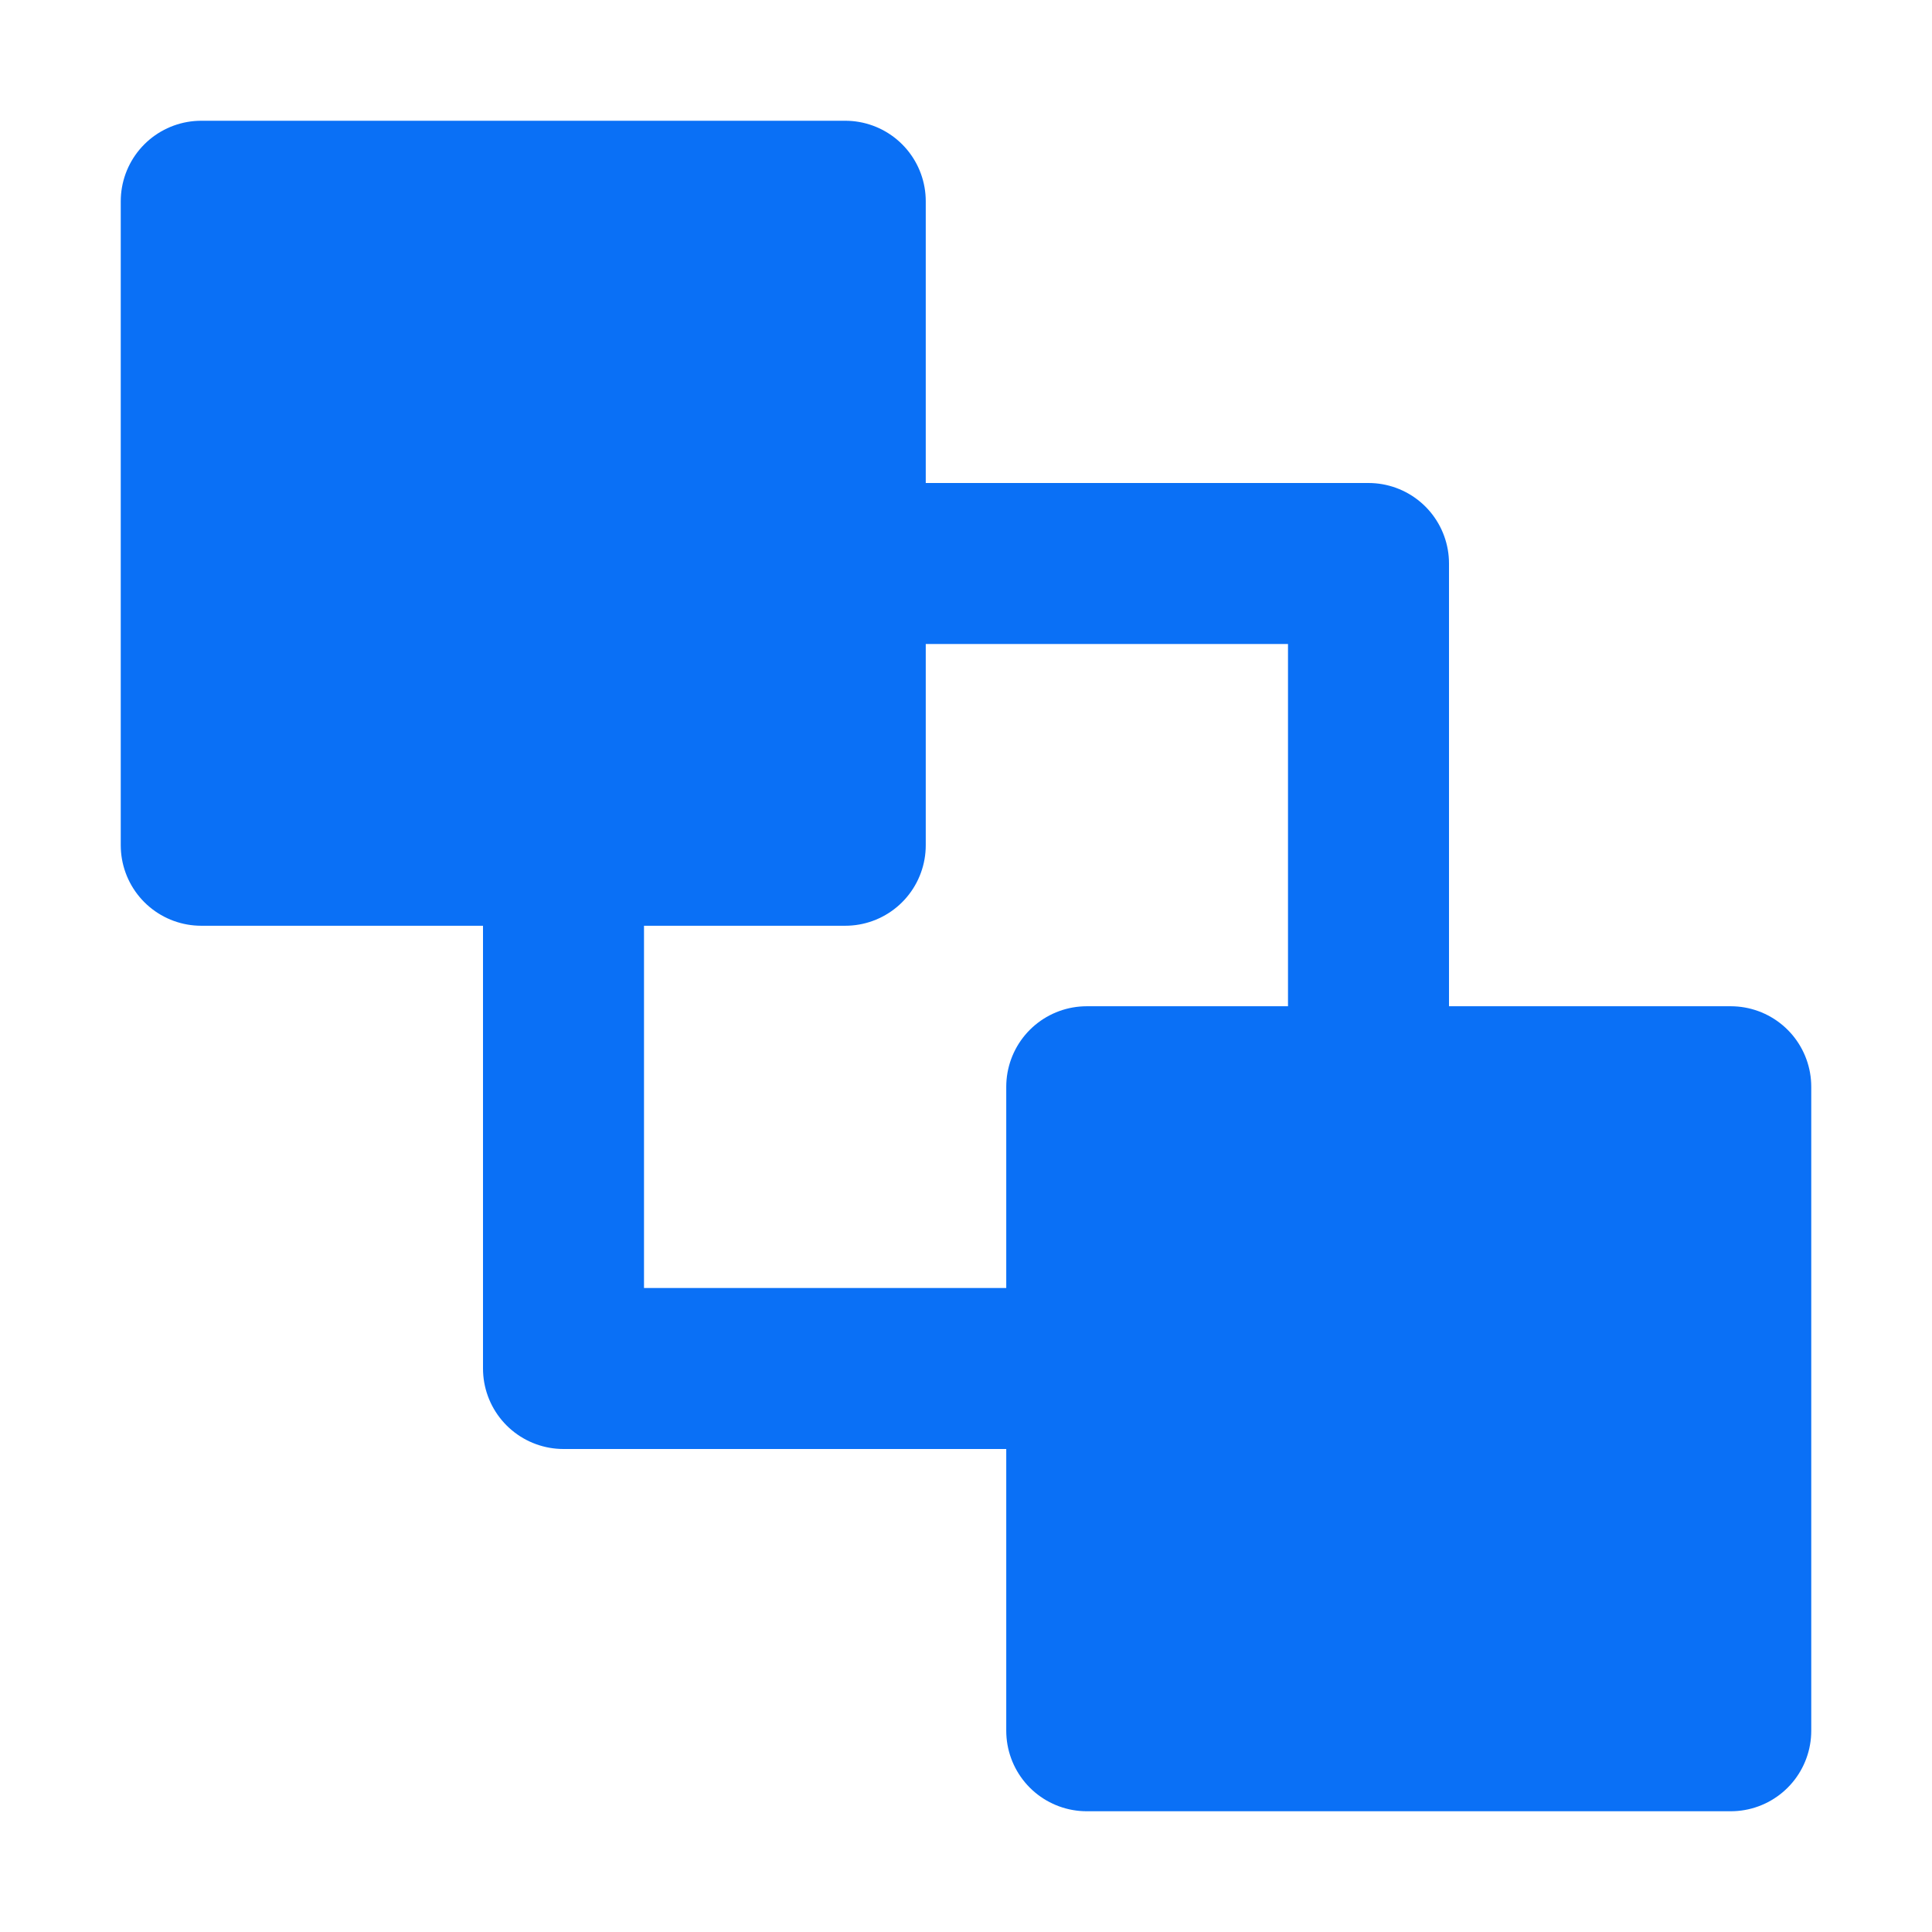
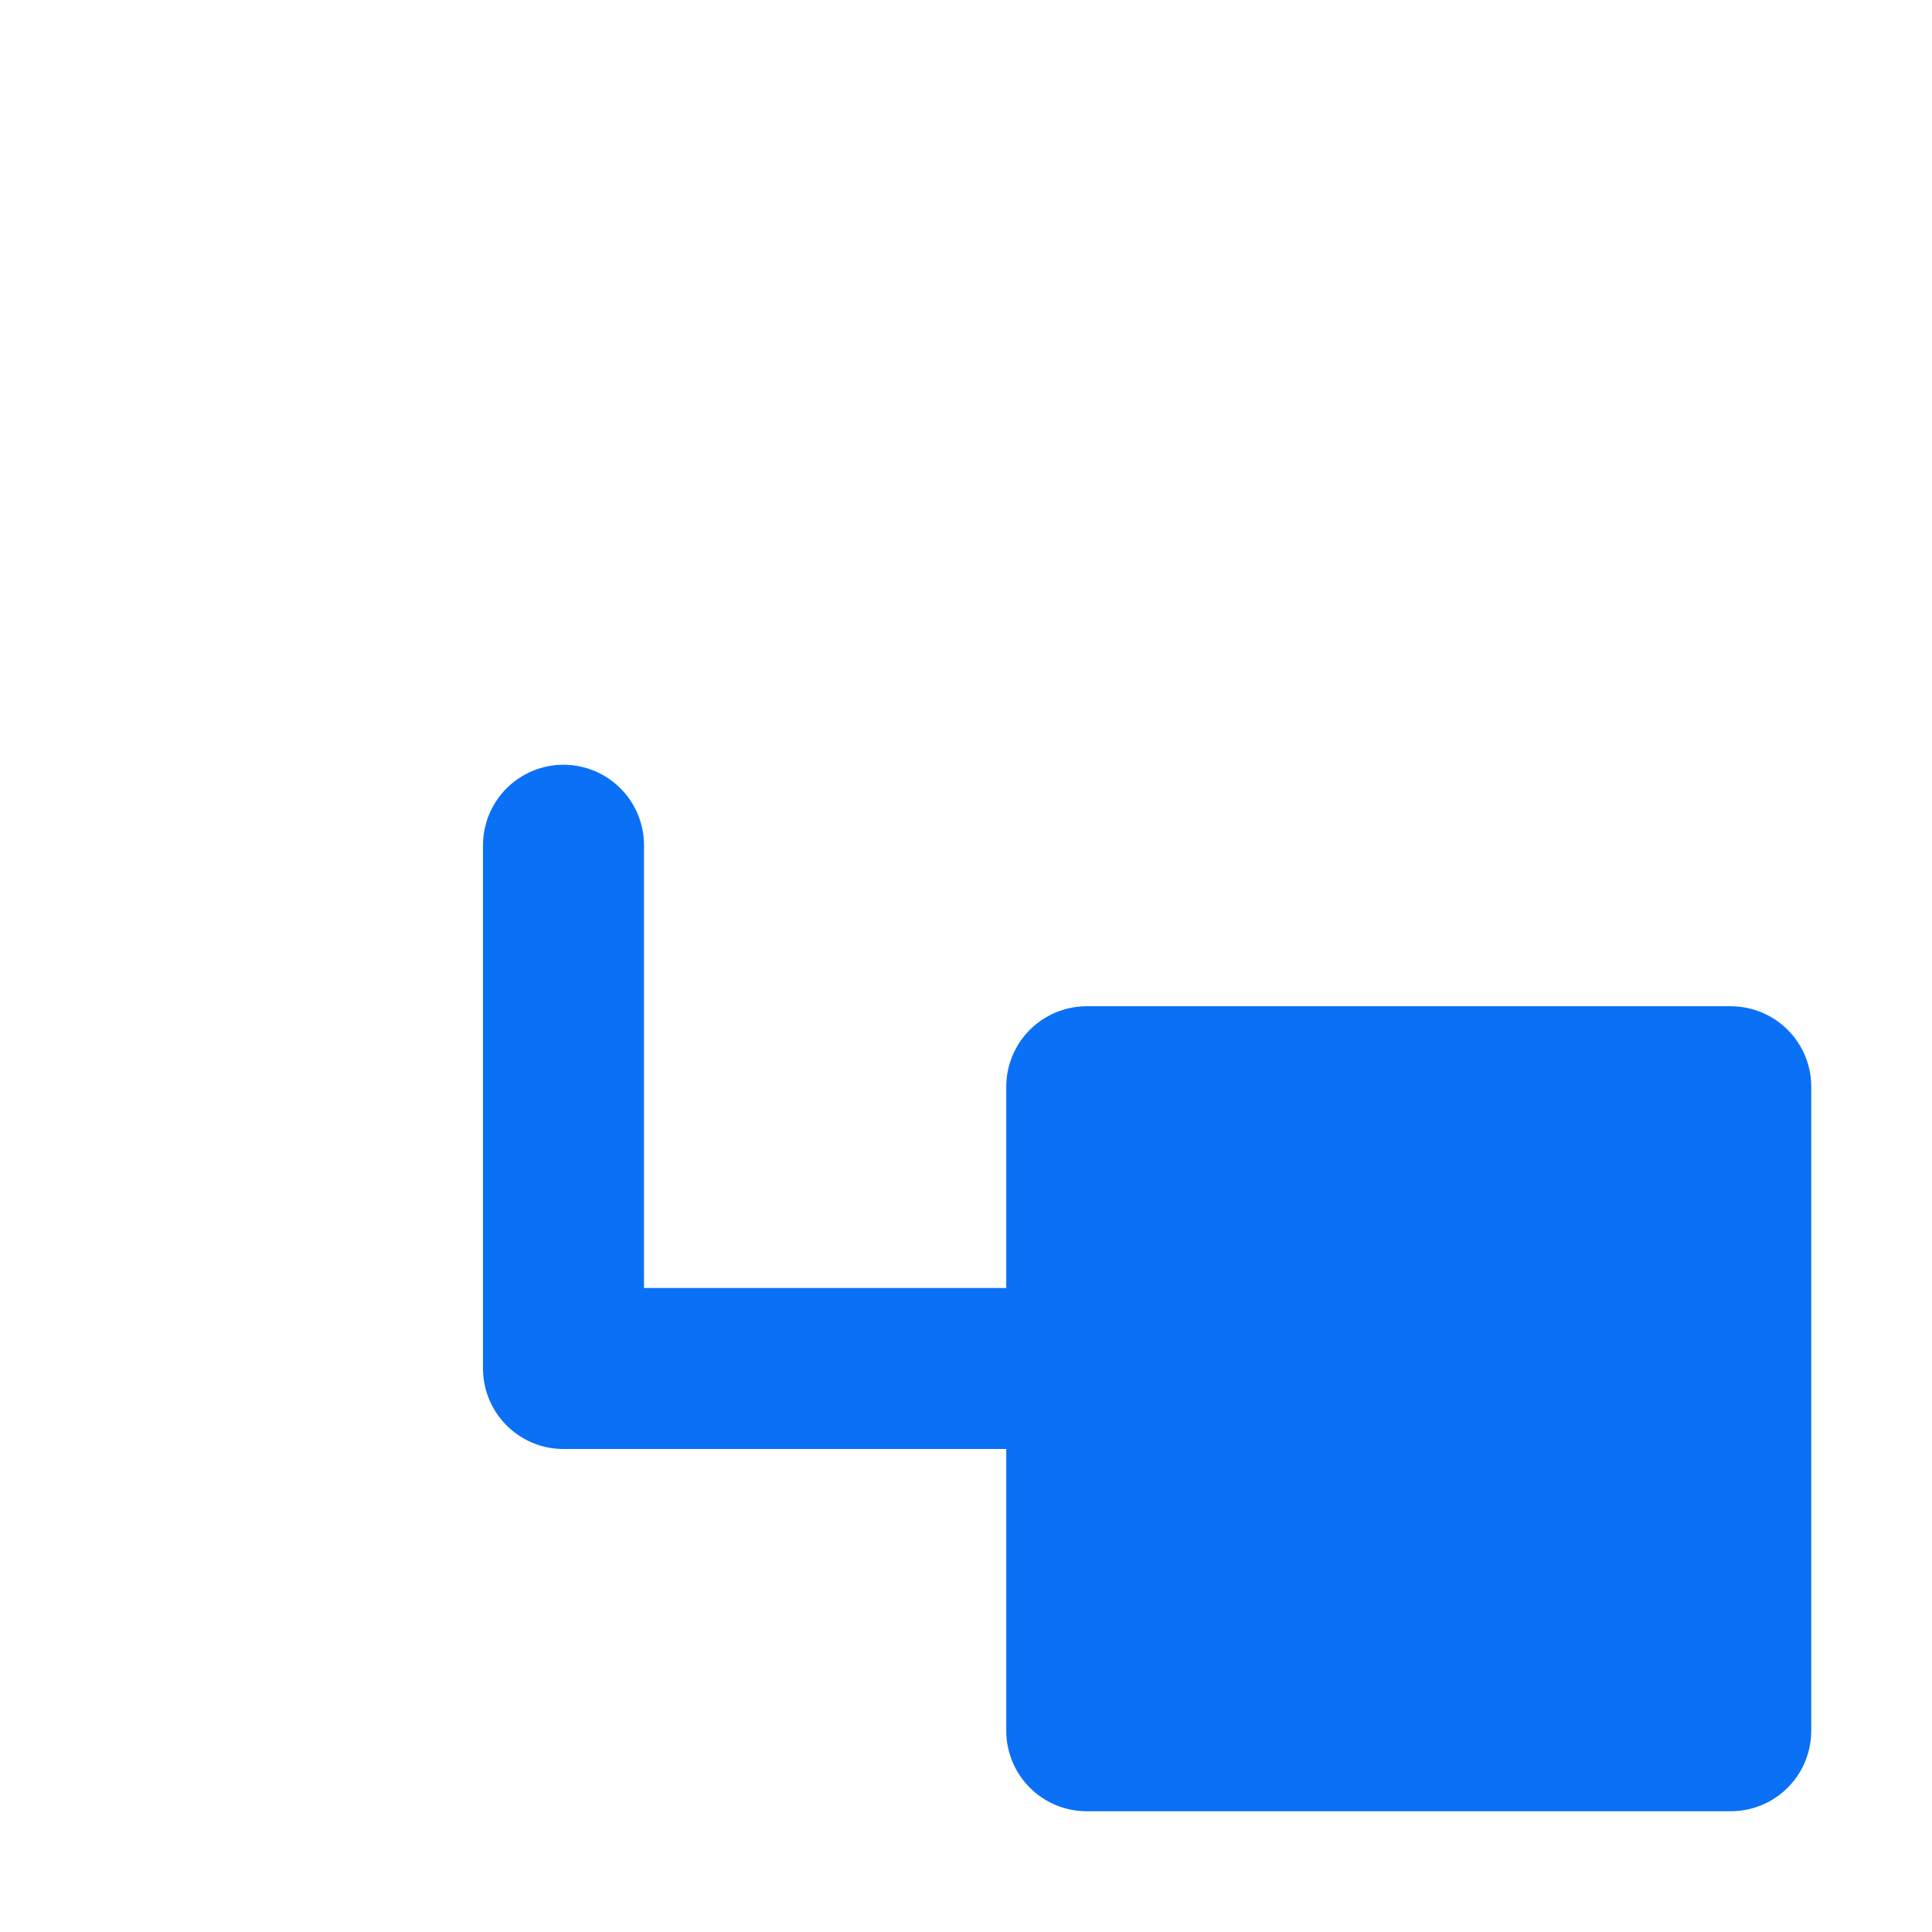
<svg xmlns="http://www.w3.org/2000/svg" width="20" height="20" viewBox="0 0 48 48" fill="none">
  <path d="M14 21V34H27" stroke="#0A70F6" stroke-width="4" stroke-linecap="round" stroke-linejoin="round" />
-   <path d="M21 14H34V27" stroke="#0A70F6" stroke-width="4" stroke-linecap="round" stroke-linejoin="round" />
-   <path d="M5 21V5H21V21H5Z" fill="#0A70F6" stroke="#0A70F6" stroke-width="4" stroke-linecap="round" stroke-linejoin="round" />
  <path d="M27 43V27H43V43H27Z" fill="#0A70F6" stroke="#0A70F6" stroke-width="4" stroke-linecap="round" stroke-linejoin="round" />
</svg>